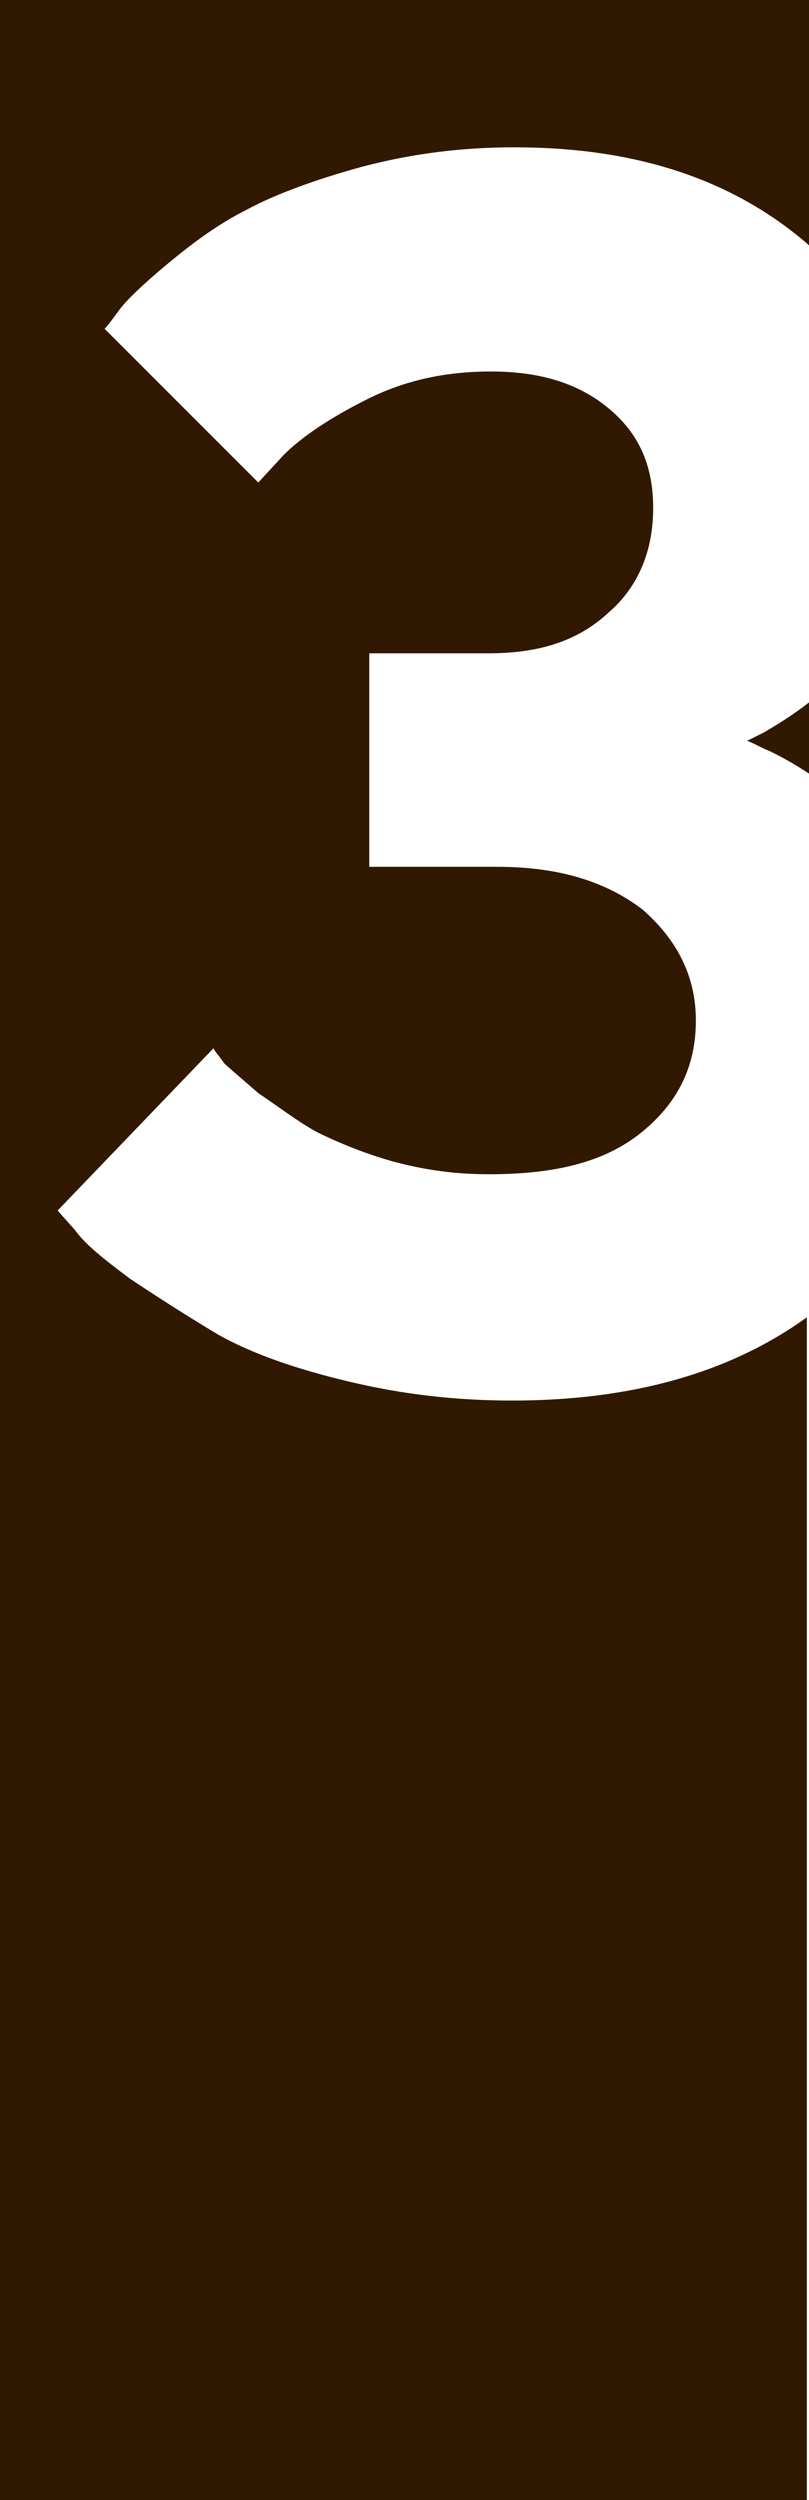
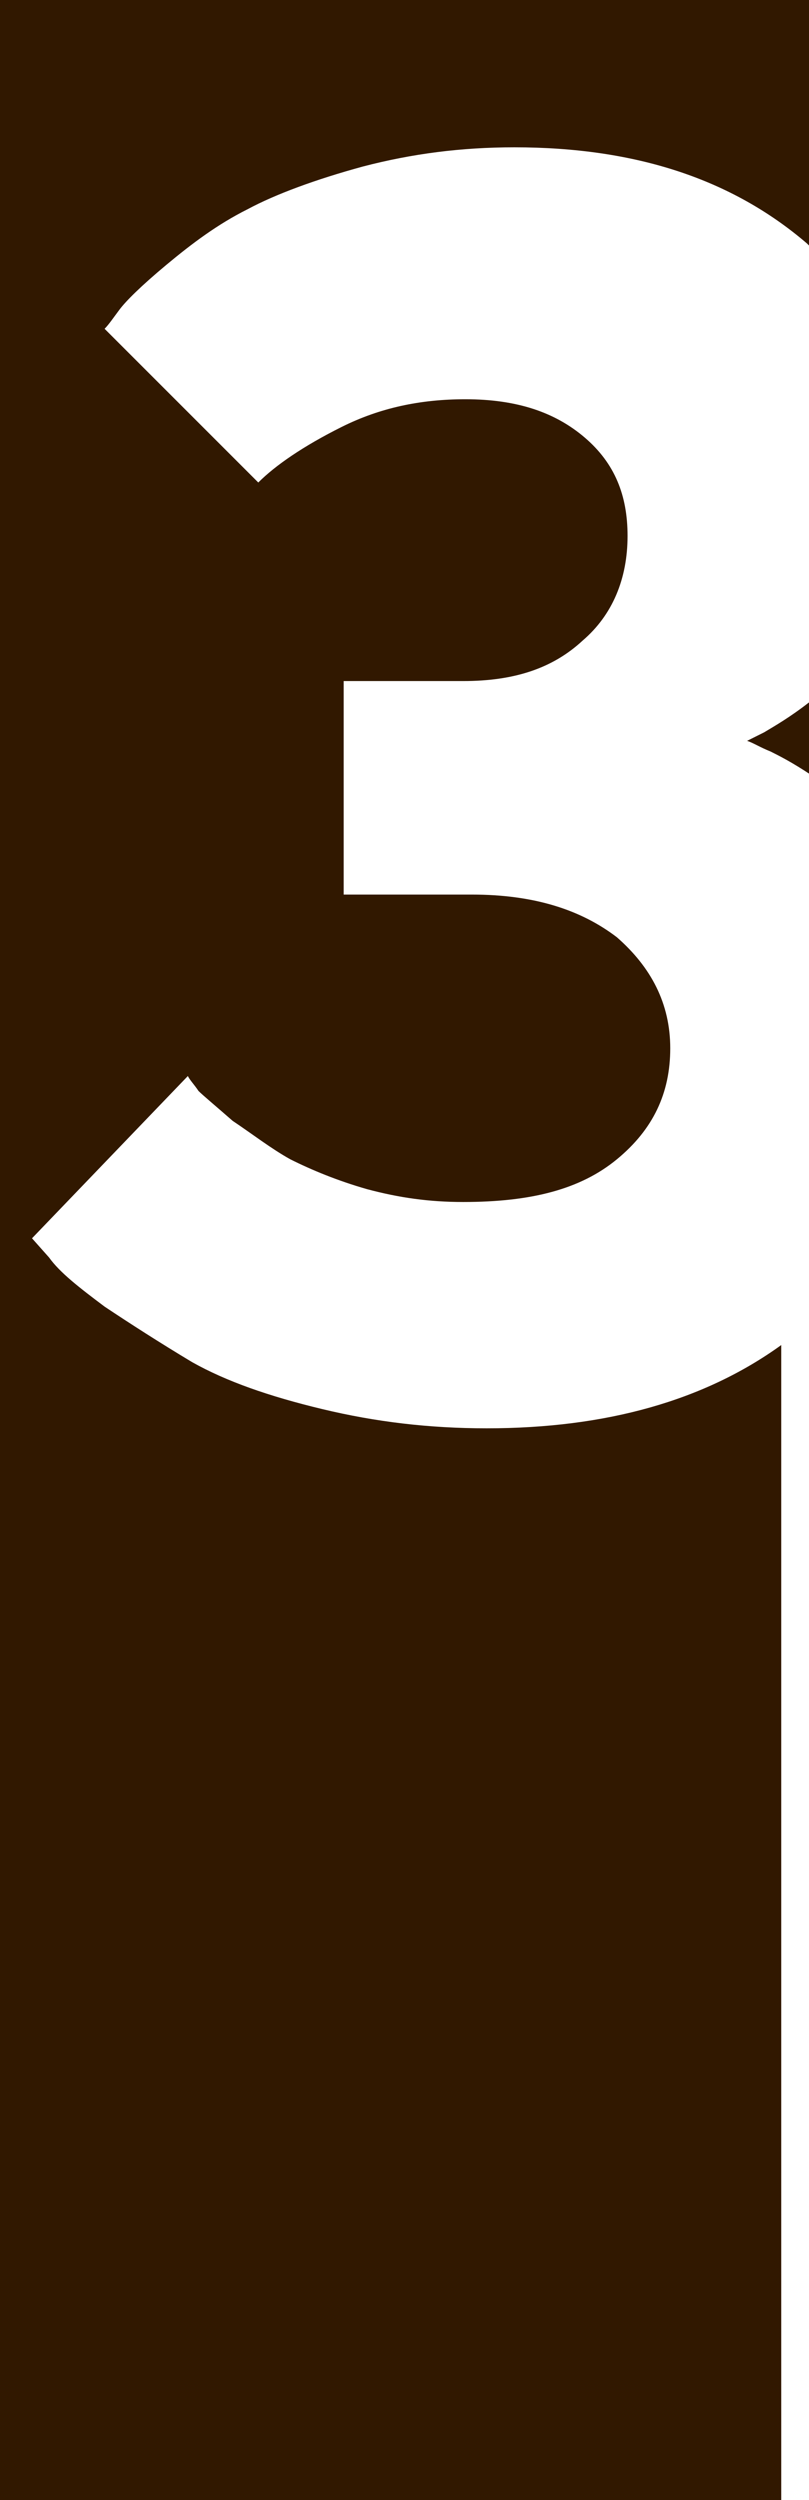
<svg xmlns="http://www.w3.org/2000/svg" version="1.1" id="Layer_1" x="0px" y="0px" viewBox="0 0 37.9 117.1" style="enable-background:new 0 0 37.9 117.1;" xml:space="preserve">
  <style type="text/css">
	.st0{fill-rule:evenodd;clip-rule:evenodd;fill:#311800;}
</style>
-   <path class="st0" d="M0,0h37.9v11.5l-0.1-0.1c-3.5-3-8-4.5-13.7-4.5c-2.5,0-4.8,0.3-7.1,0.9c-2.2,0.6-4.1,1.3-5.4,2  c-1.4,0.7-2.6,1.6-3.8,2.6c-1.2,1-1.9,1.7-2.2,2.1c-0.3,0.4-0.5,0.7-0.7,0.9l7.2,7.2l1.2-1.3c0.8-0.8,2.1-1.7,3.9-2.6  c1.8-0.9,3.7-1.3,5.8-1.3c2.4,0,4.2,0.6,5.6,1.8c1.4,1.2,2,2.7,2,4.6c0,2-0.7,3.7-2.1,4.9c-1.4,1.3-3.2,1.9-5.6,1.9h-5.6v10h6  c2.9,0,5.1,0.7,6.8,2c1.6,1.4,2.5,3.1,2.5,5.2c0,2.1-0.8,3.8-2.5,5.2c-1.7,1.4-4,2-7.2,2c-1.6,0-3-0.2-4.5-0.6  c-1.4-0.4-2.6-0.9-3.6-1.4c-0.9-0.5-1.8-1.2-2.7-1.8c-0.8-0.7-1.4-1.2-1.6-1.4c-0.2-0.3-0.4-0.5-0.5-0.7l-7.3,7.6l0.8,0.9  c0.5,0.7,1.4,1.4,2.6,2.3c1.2,0.8,2.6,1.7,4.1,2.6c1.6,0.9,3.6,1.6,6.1,2.2c2.5,0.6,5,0.9,7.7,0.9c5.6,0,10.2-1.3,13.8-3.9v55.4H0V0  L0,0z M37.9,32.9L37.9,32.9c-0.9,0.7-1.6,1.1-2.1,1.4L35,34.7c0.3,0.1,0.6,0.3,1.1,0.5c0.4,0.2,1,0.5,1.9,1.1V32.9z" />
+   <path class="st0" d="M0,0h37.9v11.5l-0.1-0.1c-3.5-3-8-4.5-13.7-4.5c-2.5,0-4.8,0.3-7.1,0.9c-2.2,0.6-4.1,1.3-5.4,2  c-1.4,0.7-2.6,1.6-3.8,2.6c-1.2,1-1.9,1.7-2.2,2.1c-0.3,0.4-0.5,0.7-0.7,0.9l7.2,7.2c0.8-0.8,2.1-1.7,3.9-2.6  c1.8-0.9,3.7-1.3,5.8-1.3c2.4,0,4.2,0.6,5.6,1.8c1.4,1.2,2,2.7,2,4.6c0,2-0.7,3.7-2.1,4.9c-1.4,1.3-3.2,1.9-5.6,1.9h-5.6v10h6  c2.9,0,5.1,0.7,6.8,2c1.6,1.4,2.5,3.1,2.5,5.2c0,2.1-0.8,3.8-2.5,5.2c-1.7,1.4-4,2-7.2,2c-1.6,0-3-0.2-4.5-0.6  c-1.4-0.4-2.6-0.9-3.6-1.4c-0.9-0.5-1.8-1.2-2.7-1.8c-0.8-0.7-1.4-1.2-1.6-1.4c-0.2-0.3-0.4-0.5-0.5-0.7l-7.3,7.6l0.8,0.9  c0.5,0.7,1.4,1.4,2.6,2.3c1.2,0.8,2.6,1.7,4.1,2.6c1.6,0.9,3.6,1.6,6.1,2.2c2.5,0.6,5,0.9,7.7,0.9c5.6,0,10.2-1.3,13.8-3.9v55.4H0V0  L0,0z M37.9,32.9L37.9,32.9c-0.9,0.7-1.6,1.1-2.1,1.4L35,34.7c0.3,0.1,0.6,0.3,1.1,0.5c0.4,0.2,1,0.5,1.9,1.1V32.9z" />
</svg>